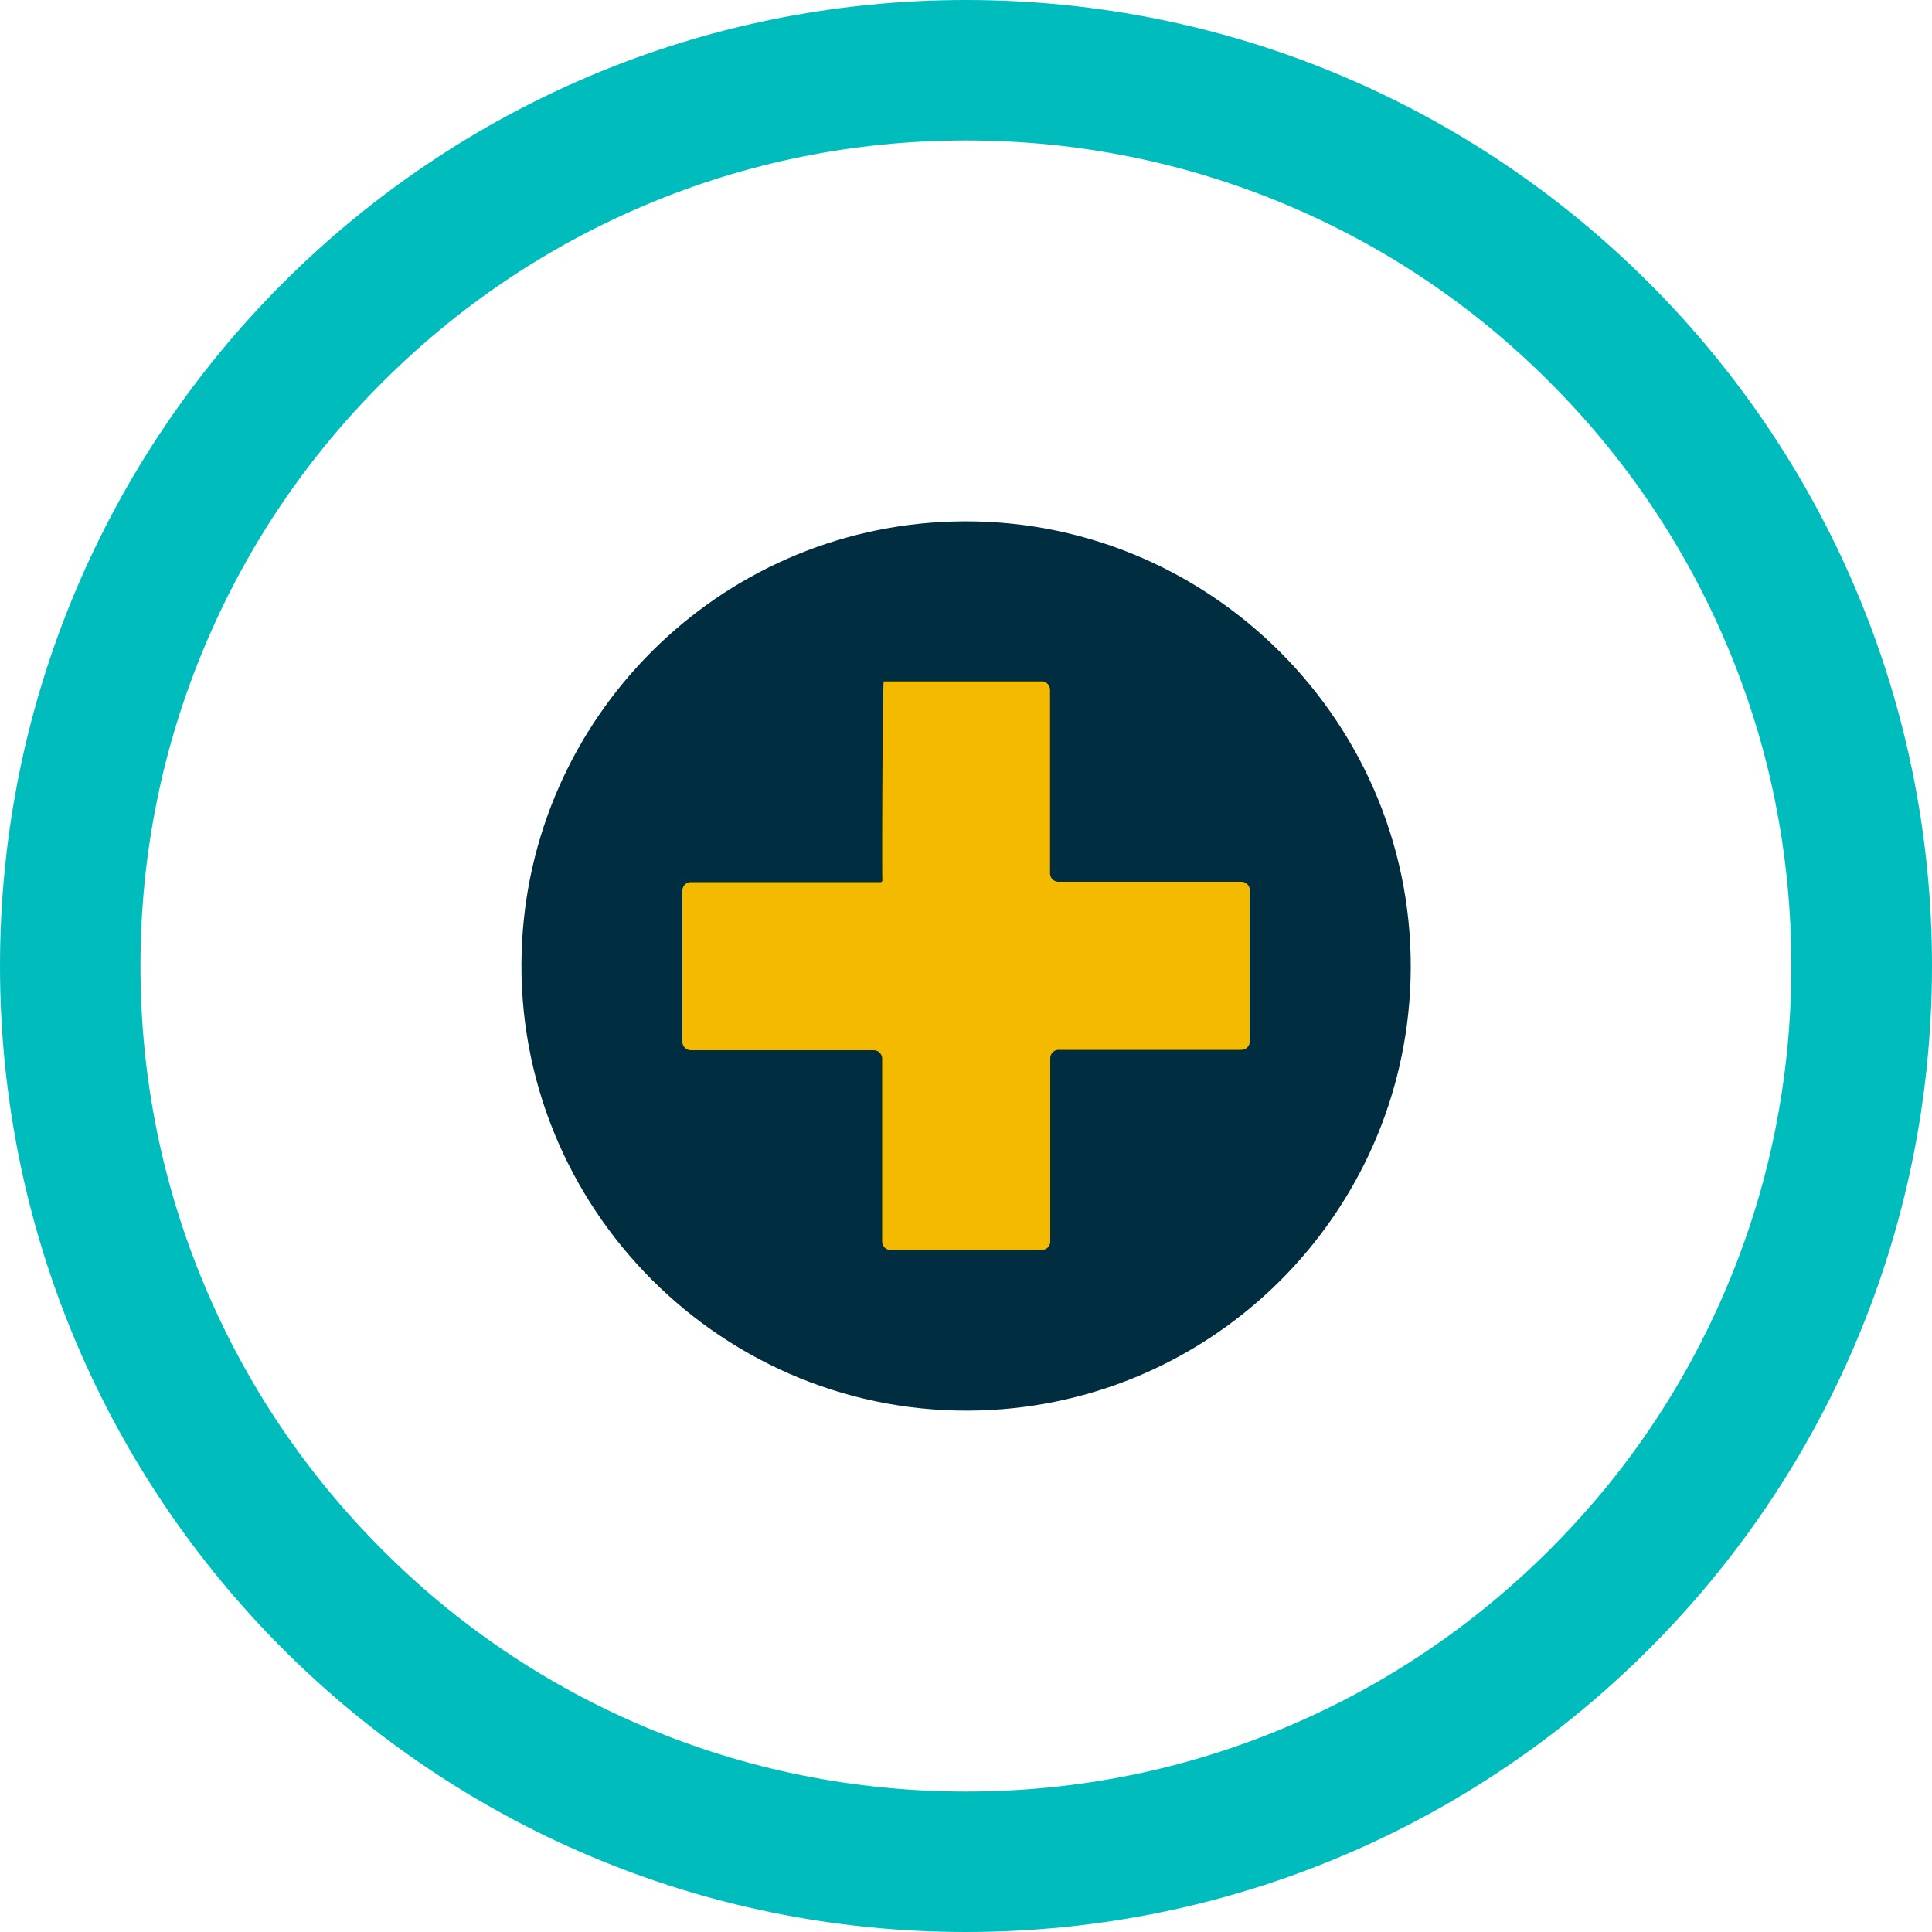
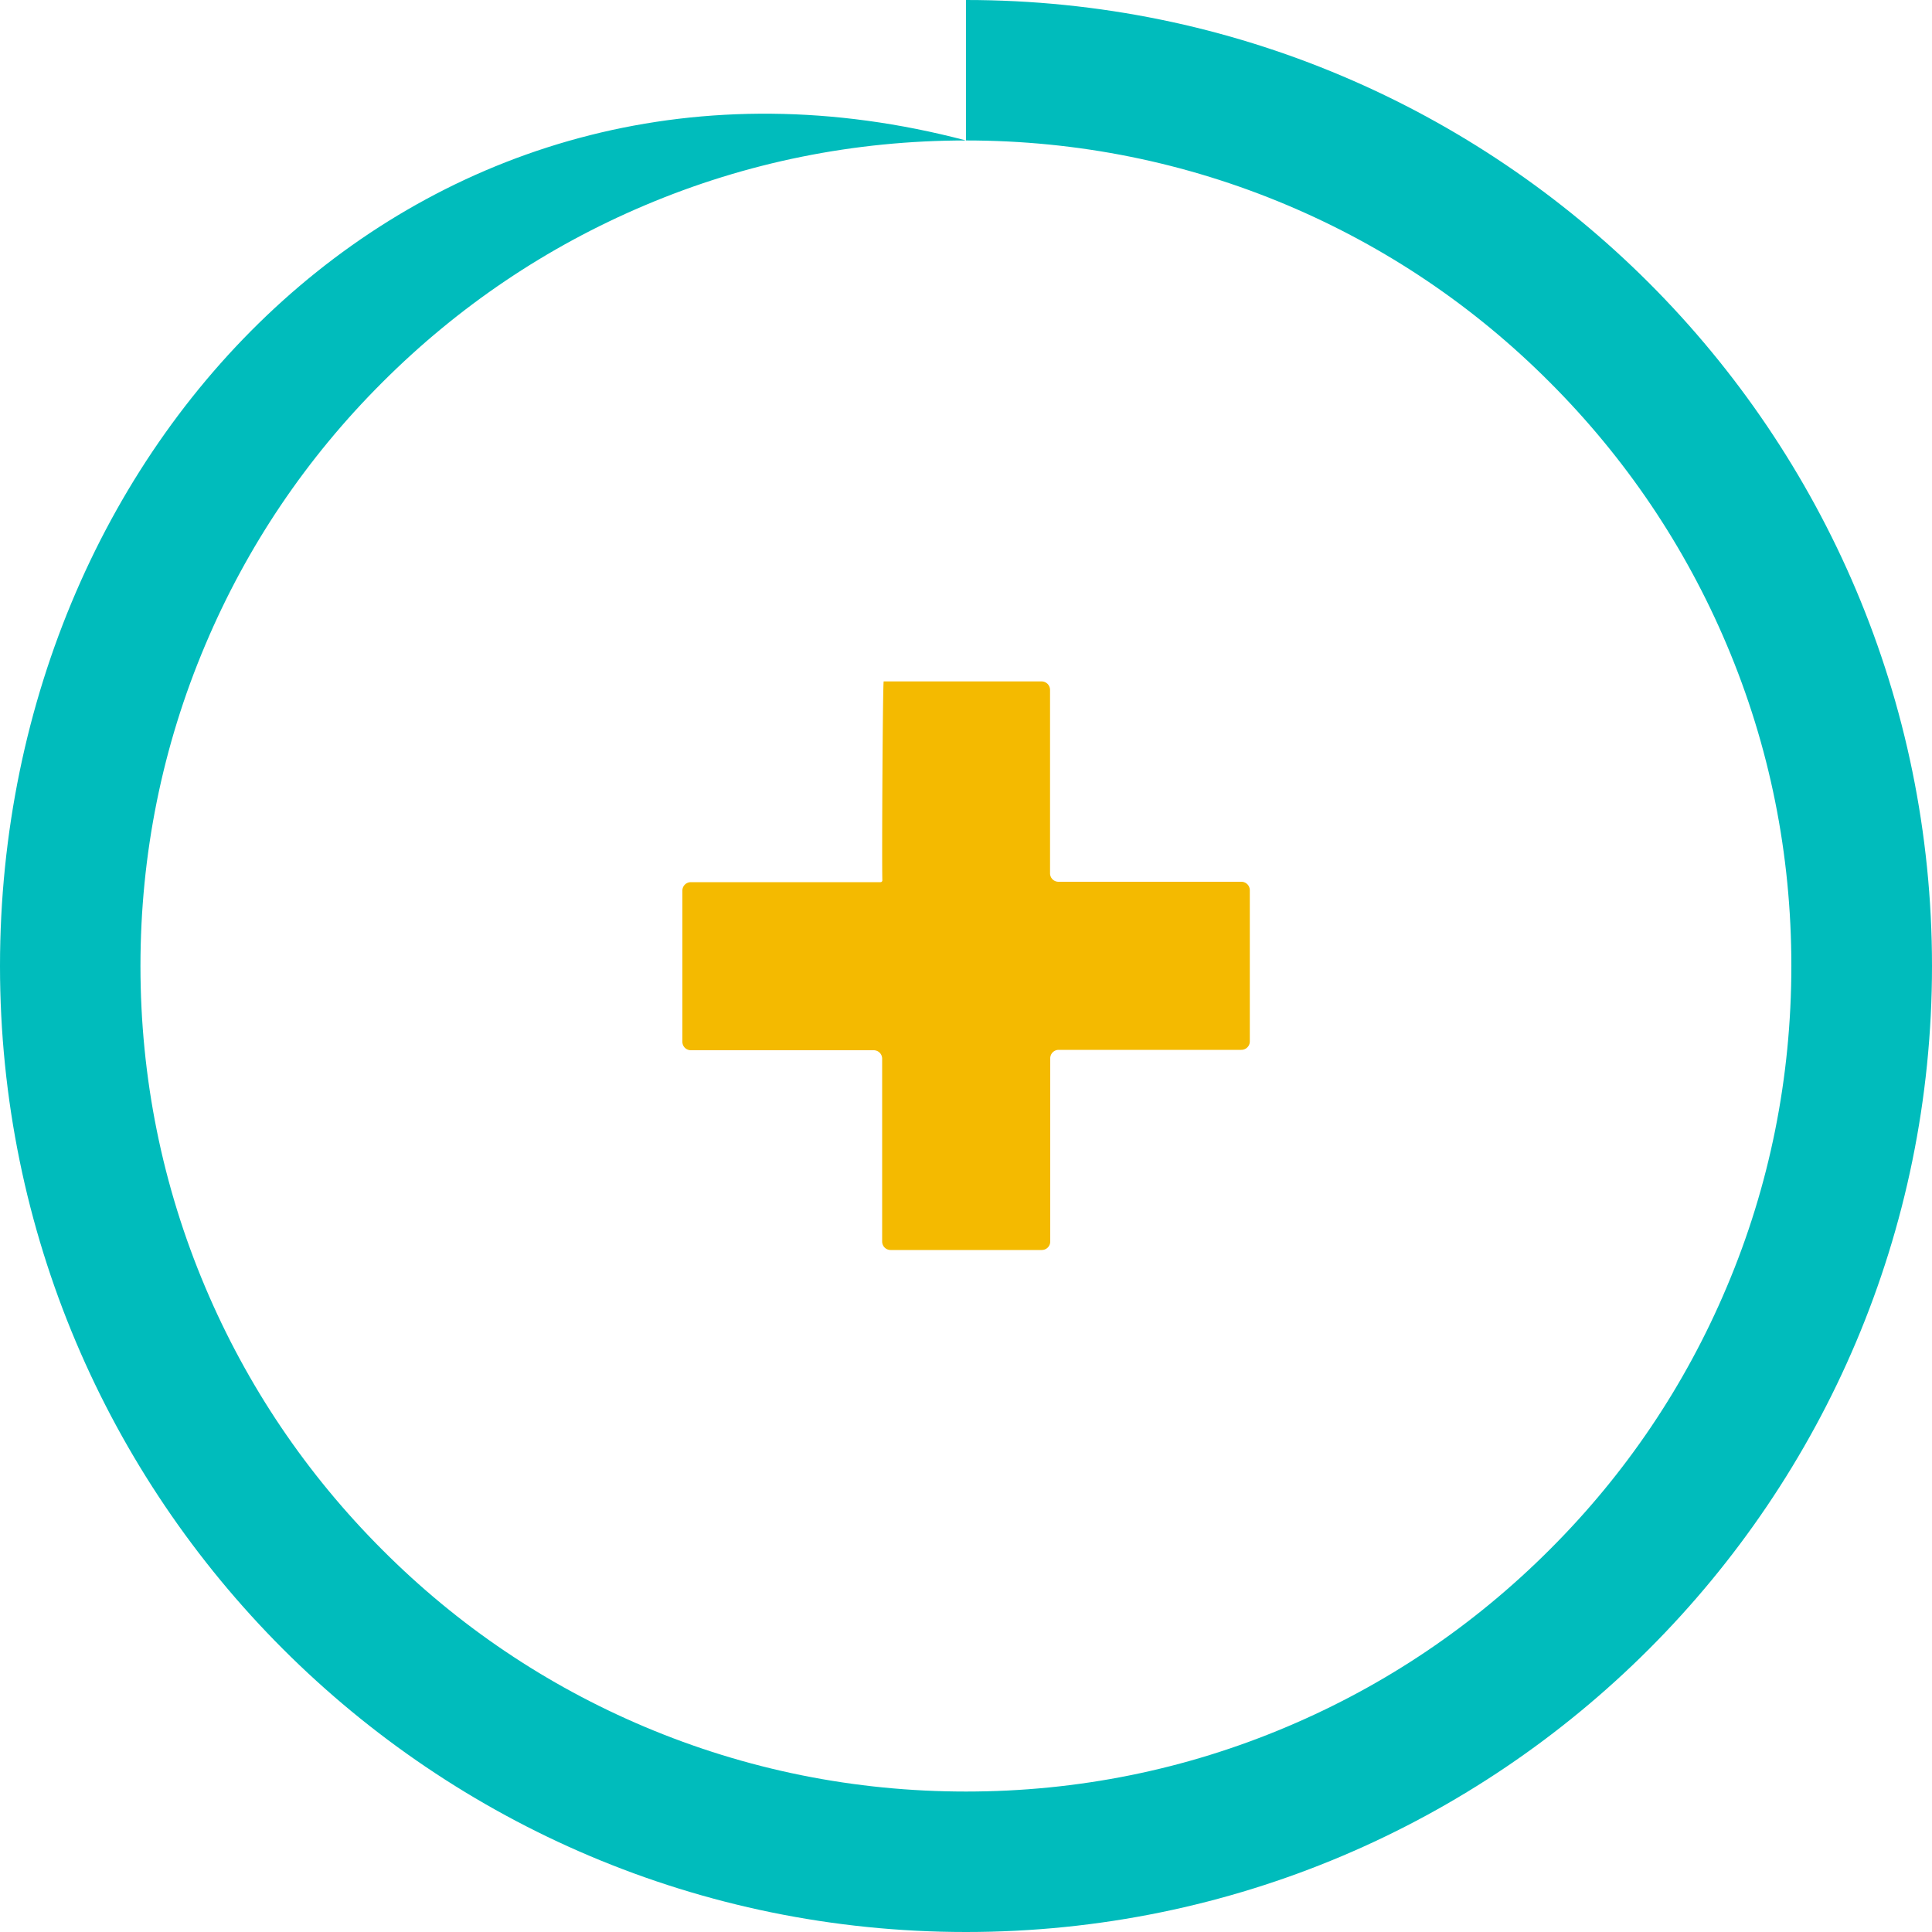
<svg xmlns="http://www.w3.org/2000/svg" viewBox="0 0 1000 1000">
-   <path d="M492.9 269.938c-121.4 3.7-219.2 101.5-222.9 222.9-4 132.2 105 241.2 237.2 237.2 121.4-3.7 219.2-101.5 222.9-222.9 4-132.2-105-241.2-237.2-237.2z" fill="#002d3f" />
-   <path d="M500 72.7c57.7 0 113.7 11.3 166.3 33.5 50.9 21.5 96.6 52.3 135.8 91.6 39.3 39.3 70.1 85 91.6 135.8 22.3 52.6 33.5 108.6 33.5 166.3S916 613.7 893.7 666.3c-21.5 50.9-52.3 96.6-91.6 135.8-39.3 39.3-85 70.1-135.8 91.6-52.6 22.3-108.6 33.6-166.3 33.6S386.3 916 333.7 893.8c-50.9-21.5-96.6-52.3-135.8-91.6-39.3-39.3-70.1-85-91.6-135.8C84 613.7 72.7 557.7 72.7 500S84 386.3 106.3 333.7c21.5-50.9 52.3-96.6 91.6-135.8 39.3-39.3 85-70.1 135.8-91.6C386.3 84 442.3 72.7 500 72.7M500 0C223.9 0 0 223.9 0 500s223.9 500 500 500 500-223.9 500-500S776.1 0 500 0h0z" fill="#00bcbc" />
+   <path d="M500 72.7c57.7 0 113.7 11.3 166.3 33.5 50.9 21.5 96.6 52.3 135.8 91.6 39.3 39.3 70.1 85 91.6 135.8 22.3 52.6 33.5 108.6 33.5 166.3S916 613.7 893.7 666.3c-21.5 50.9-52.3 96.6-91.6 135.8-39.3 39.3-85 70.1-135.8 91.6-52.6 22.3-108.6 33.6-166.3 33.6S386.3 916 333.7 893.8c-50.9-21.5-96.6-52.3-135.8-91.6-39.3-39.3-70.1-85-91.6-135.8C84 613.7 72.7 557.7 72.7 500S84 386.3 106.3 333.7c21.5-50.9 52.3-96.6 91.6-135.8 39.3-39.3 85-70.1 135.8-91.6C386.3 84 442.3 72.7 500 72.7C223.9 0 0 223.9 0 500s223.9 500 500 500 500-223.9 500-500S776.1 0 500 0h0z" fill="#00bcbc" />
  <path d="M457.4 352.7h81.7c2.5 0 4.4 2 4.4 4.4V452c0 2.5 2 4.4 4.4 4.4h94.6c2.5 0 4.4 2 4.4 4.4V539c0 2.5-2 4.4-4.4 4.4H548c-2.5 0-4.4 2-4.4 4.4v94.8c0 2.5-2 4.4-4.4 4.4H461c-2.5 0-4.4-2-4.4-4.4V548c0-2.5-2-4.4-4.4-4.4h-94.6c-2.5 0-4.4-2-4.4-4.4V461c0-2.5 2-4.4 4.4-4.4h98.1a.94.94 0 0 0 1-1c-.3-10.1.2-102.9.7-102.9z" fill="#f4ba00" />
</svg>